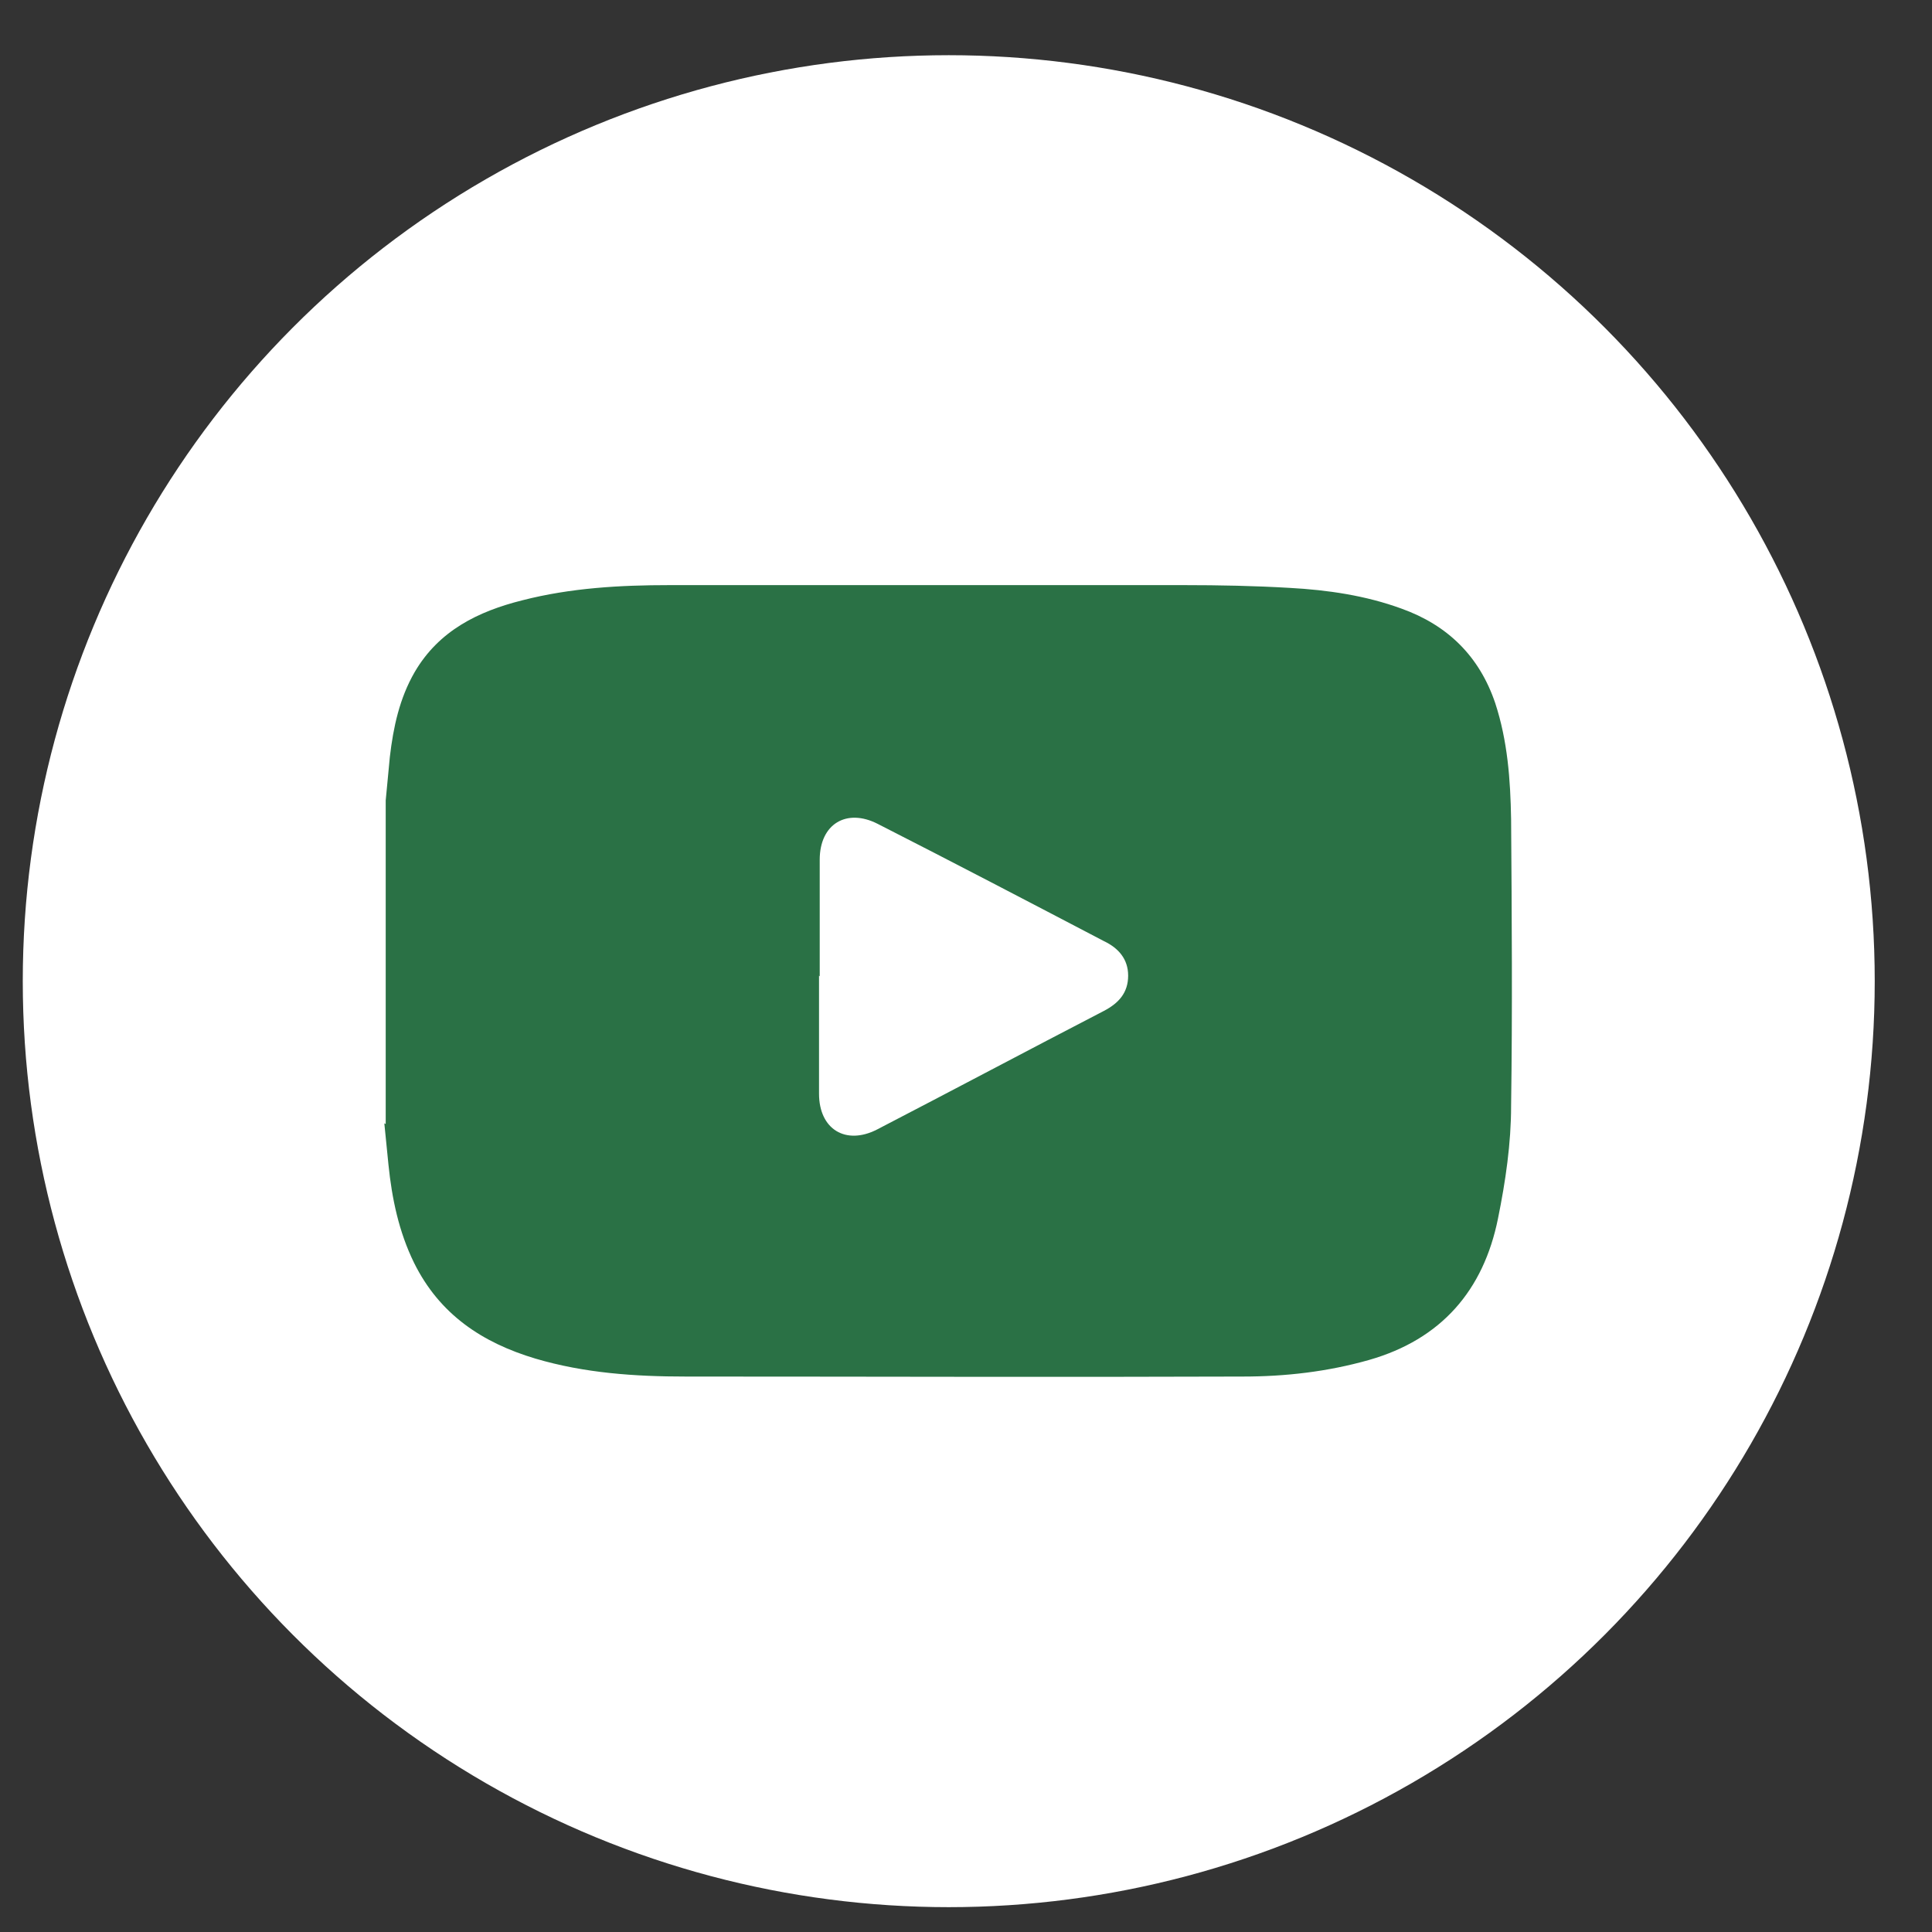
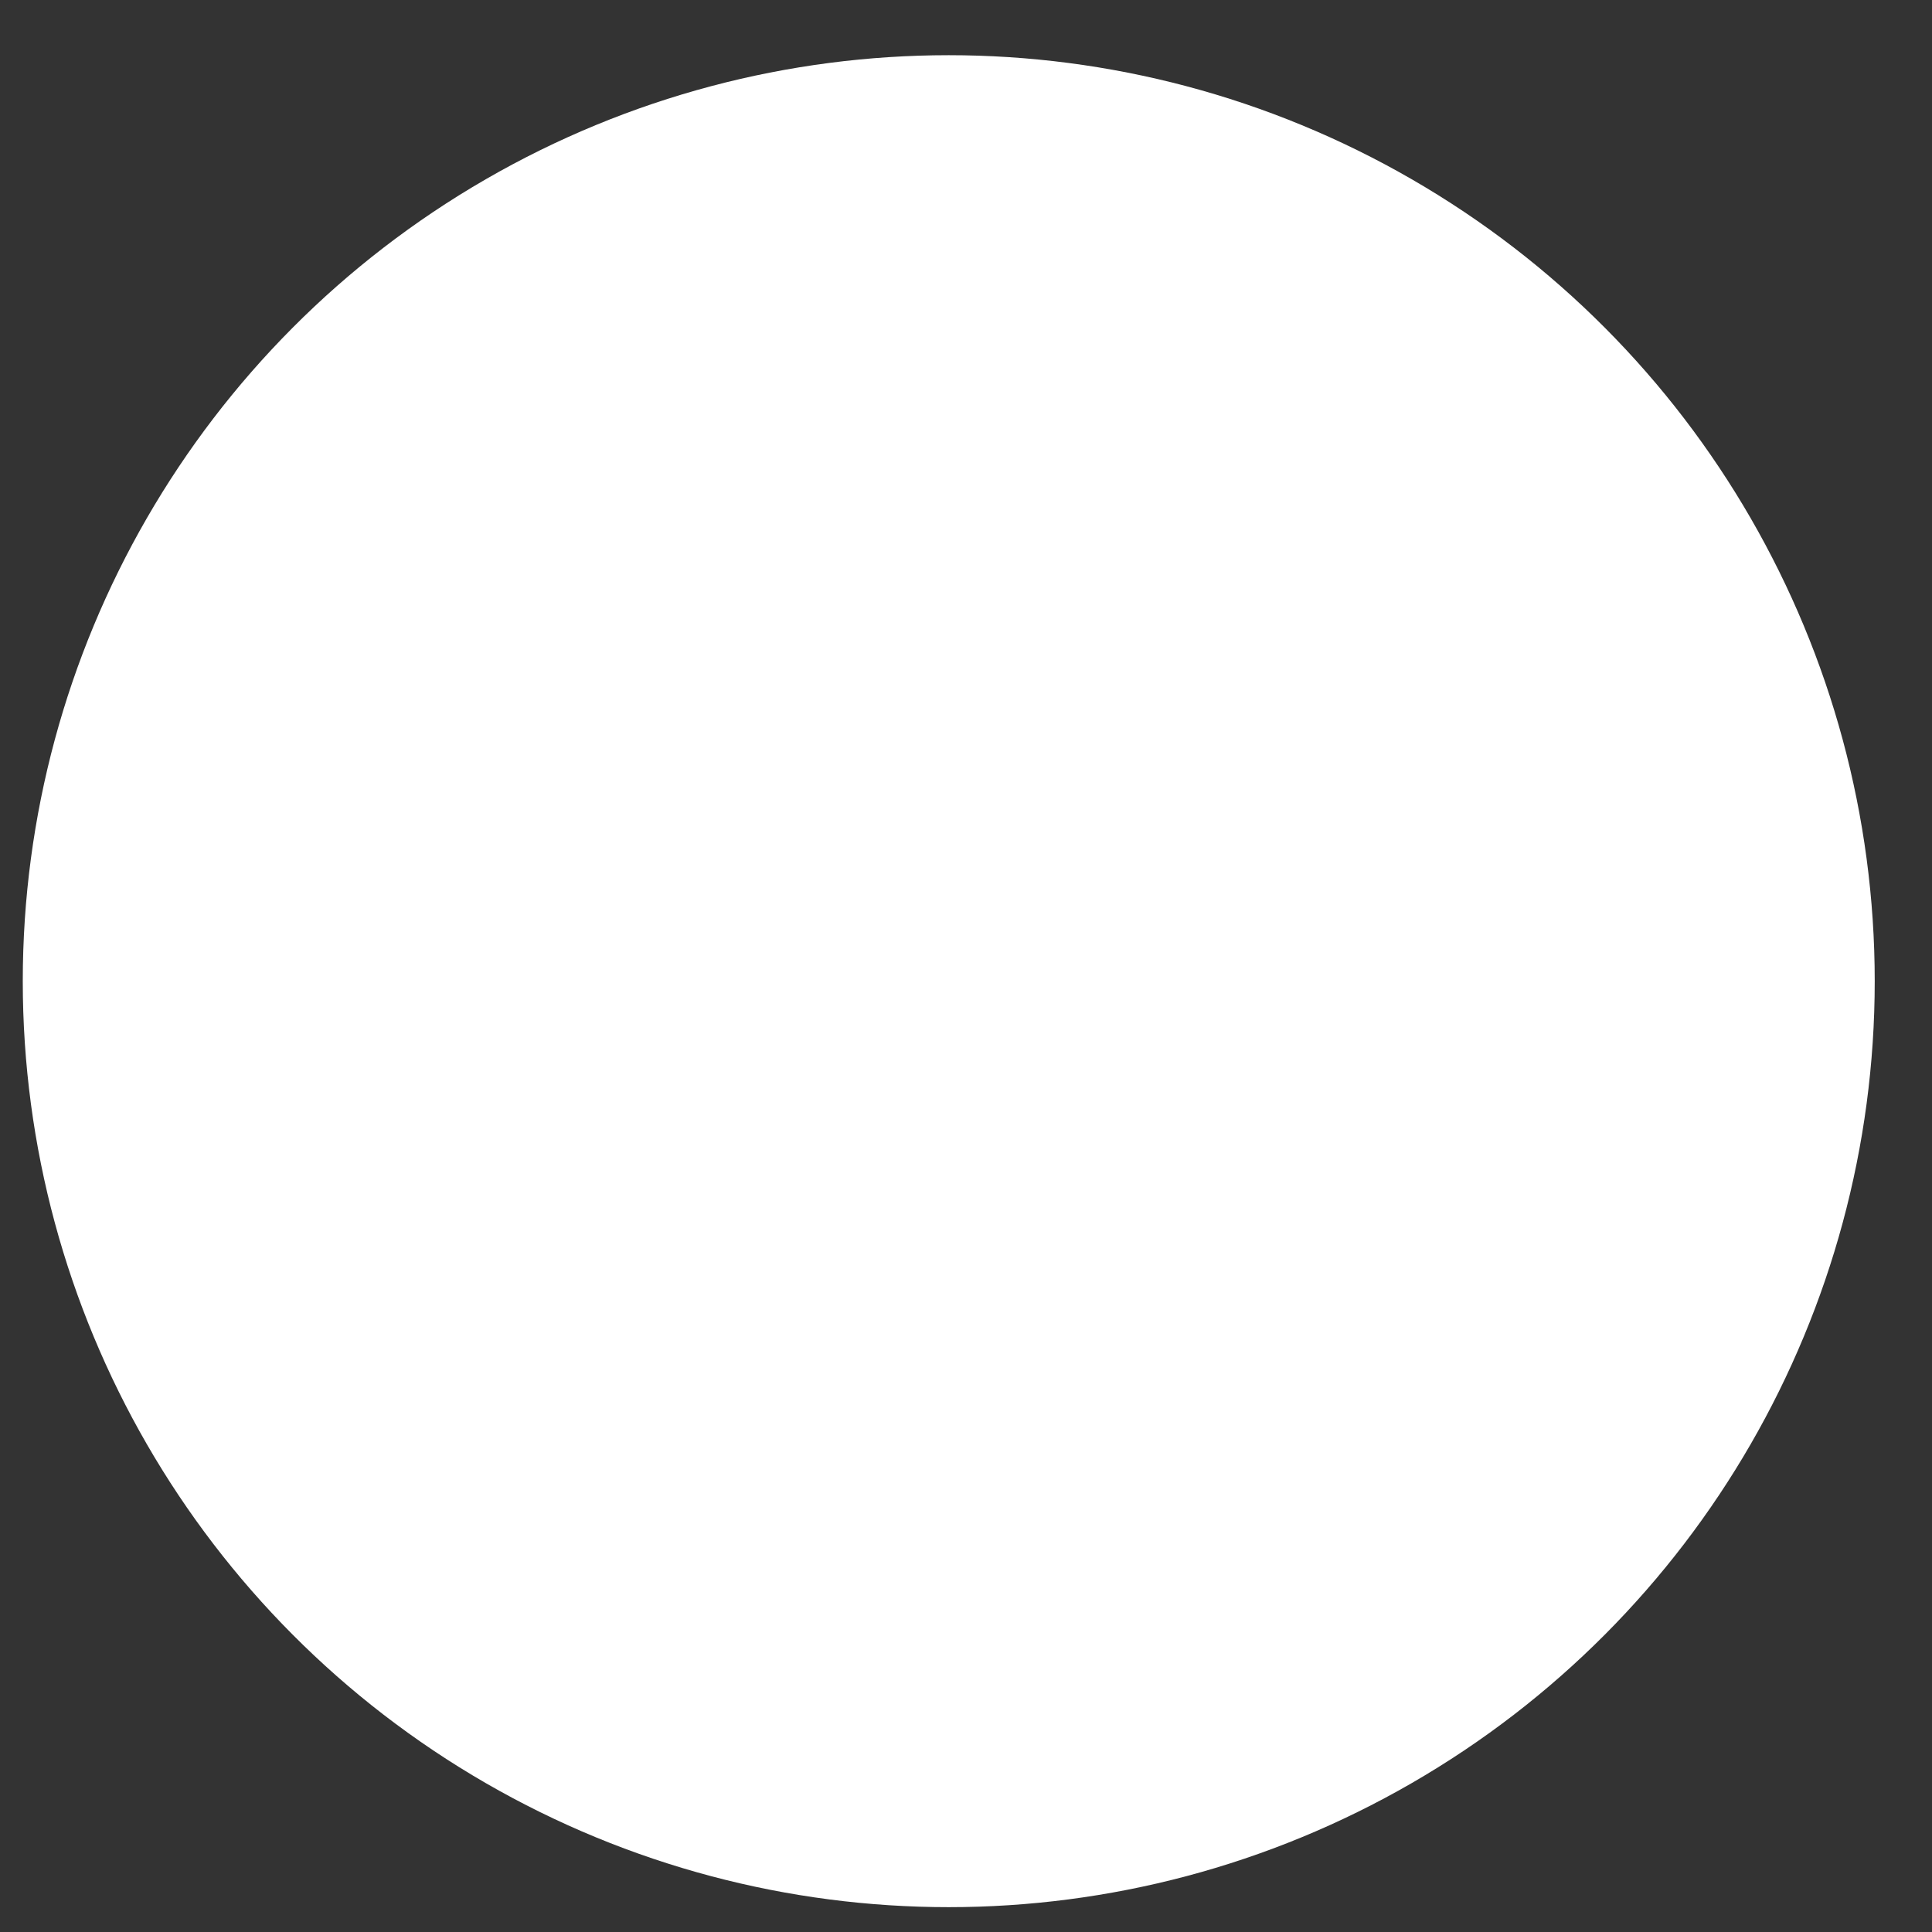
<svg xmlns="http://www.w3.org/2000/svg" id="navigatie" viewBox="0 0 28 28">
  <rect x="0" y="0" width="28" height="28" fill="#333333" stroke="none" />
  <circle cx="13.75" cy="14.22" r="13.42" style="fill: #fff;" />
  <g>
-     <path d="M16.35,14.14c0,.25-.14.4-.35.51-1.1.56-2.19,1.15-3.29,1.71-.45.24-.84,0-.84-.51v-3.4c0-.51.39-.75.84-.51,1.1.56,2.19,1.14,3.28,1.7.22.11.36.26.36.5Z" style="fill: #fff;" />
-     <path d="M5.59,16.29v-4.69c.02-.21.04-.42.06-.63.05-.43.14-.85.36-1.23.35-.6.92-.88,1.56-1.04.7-.18,1.42-.22,2.13-.22,2.49,0,4.98,0,7.46,0,.51,0,1.02.01,1.53.04.55.03,1.1.11,1.62.3.67.24,1.13.69,1.36,1.37.18.55.22,1.11.23,1.68.01,1.39.02,2.78,0,4.16,0,.54-.08,1.09-.19,1.63-.21,1.04-.82,1.75-1.87,2.05-.6.17-1.21.24-1.83.24-2.69.01-5.38,0-8.07,0-.74,0-1.47-.05-2.18-.26-.77-.23-1.39-.64-1.76-1.39-.22-.45-.32-.93-.37-1.42-.02-.2-.04-.4-.06-.6ZM11.87,14.14c0,.57,0,1.14,0,1.71,0,.52.39.75.84.52,1.1-.57,2.19-1.15,3.29-1.72.21-.11.35-.26.35-.51,0-.24-.14-.4-.35-.5-1.09-.57-2.18-1.14-3.28-1.7-.45-.23-.84,0-.84.52,0,.56,0,1.13,0,1.69Z" style="fill: #2a7145;" />
-   </g>
+     </g>
</svg>